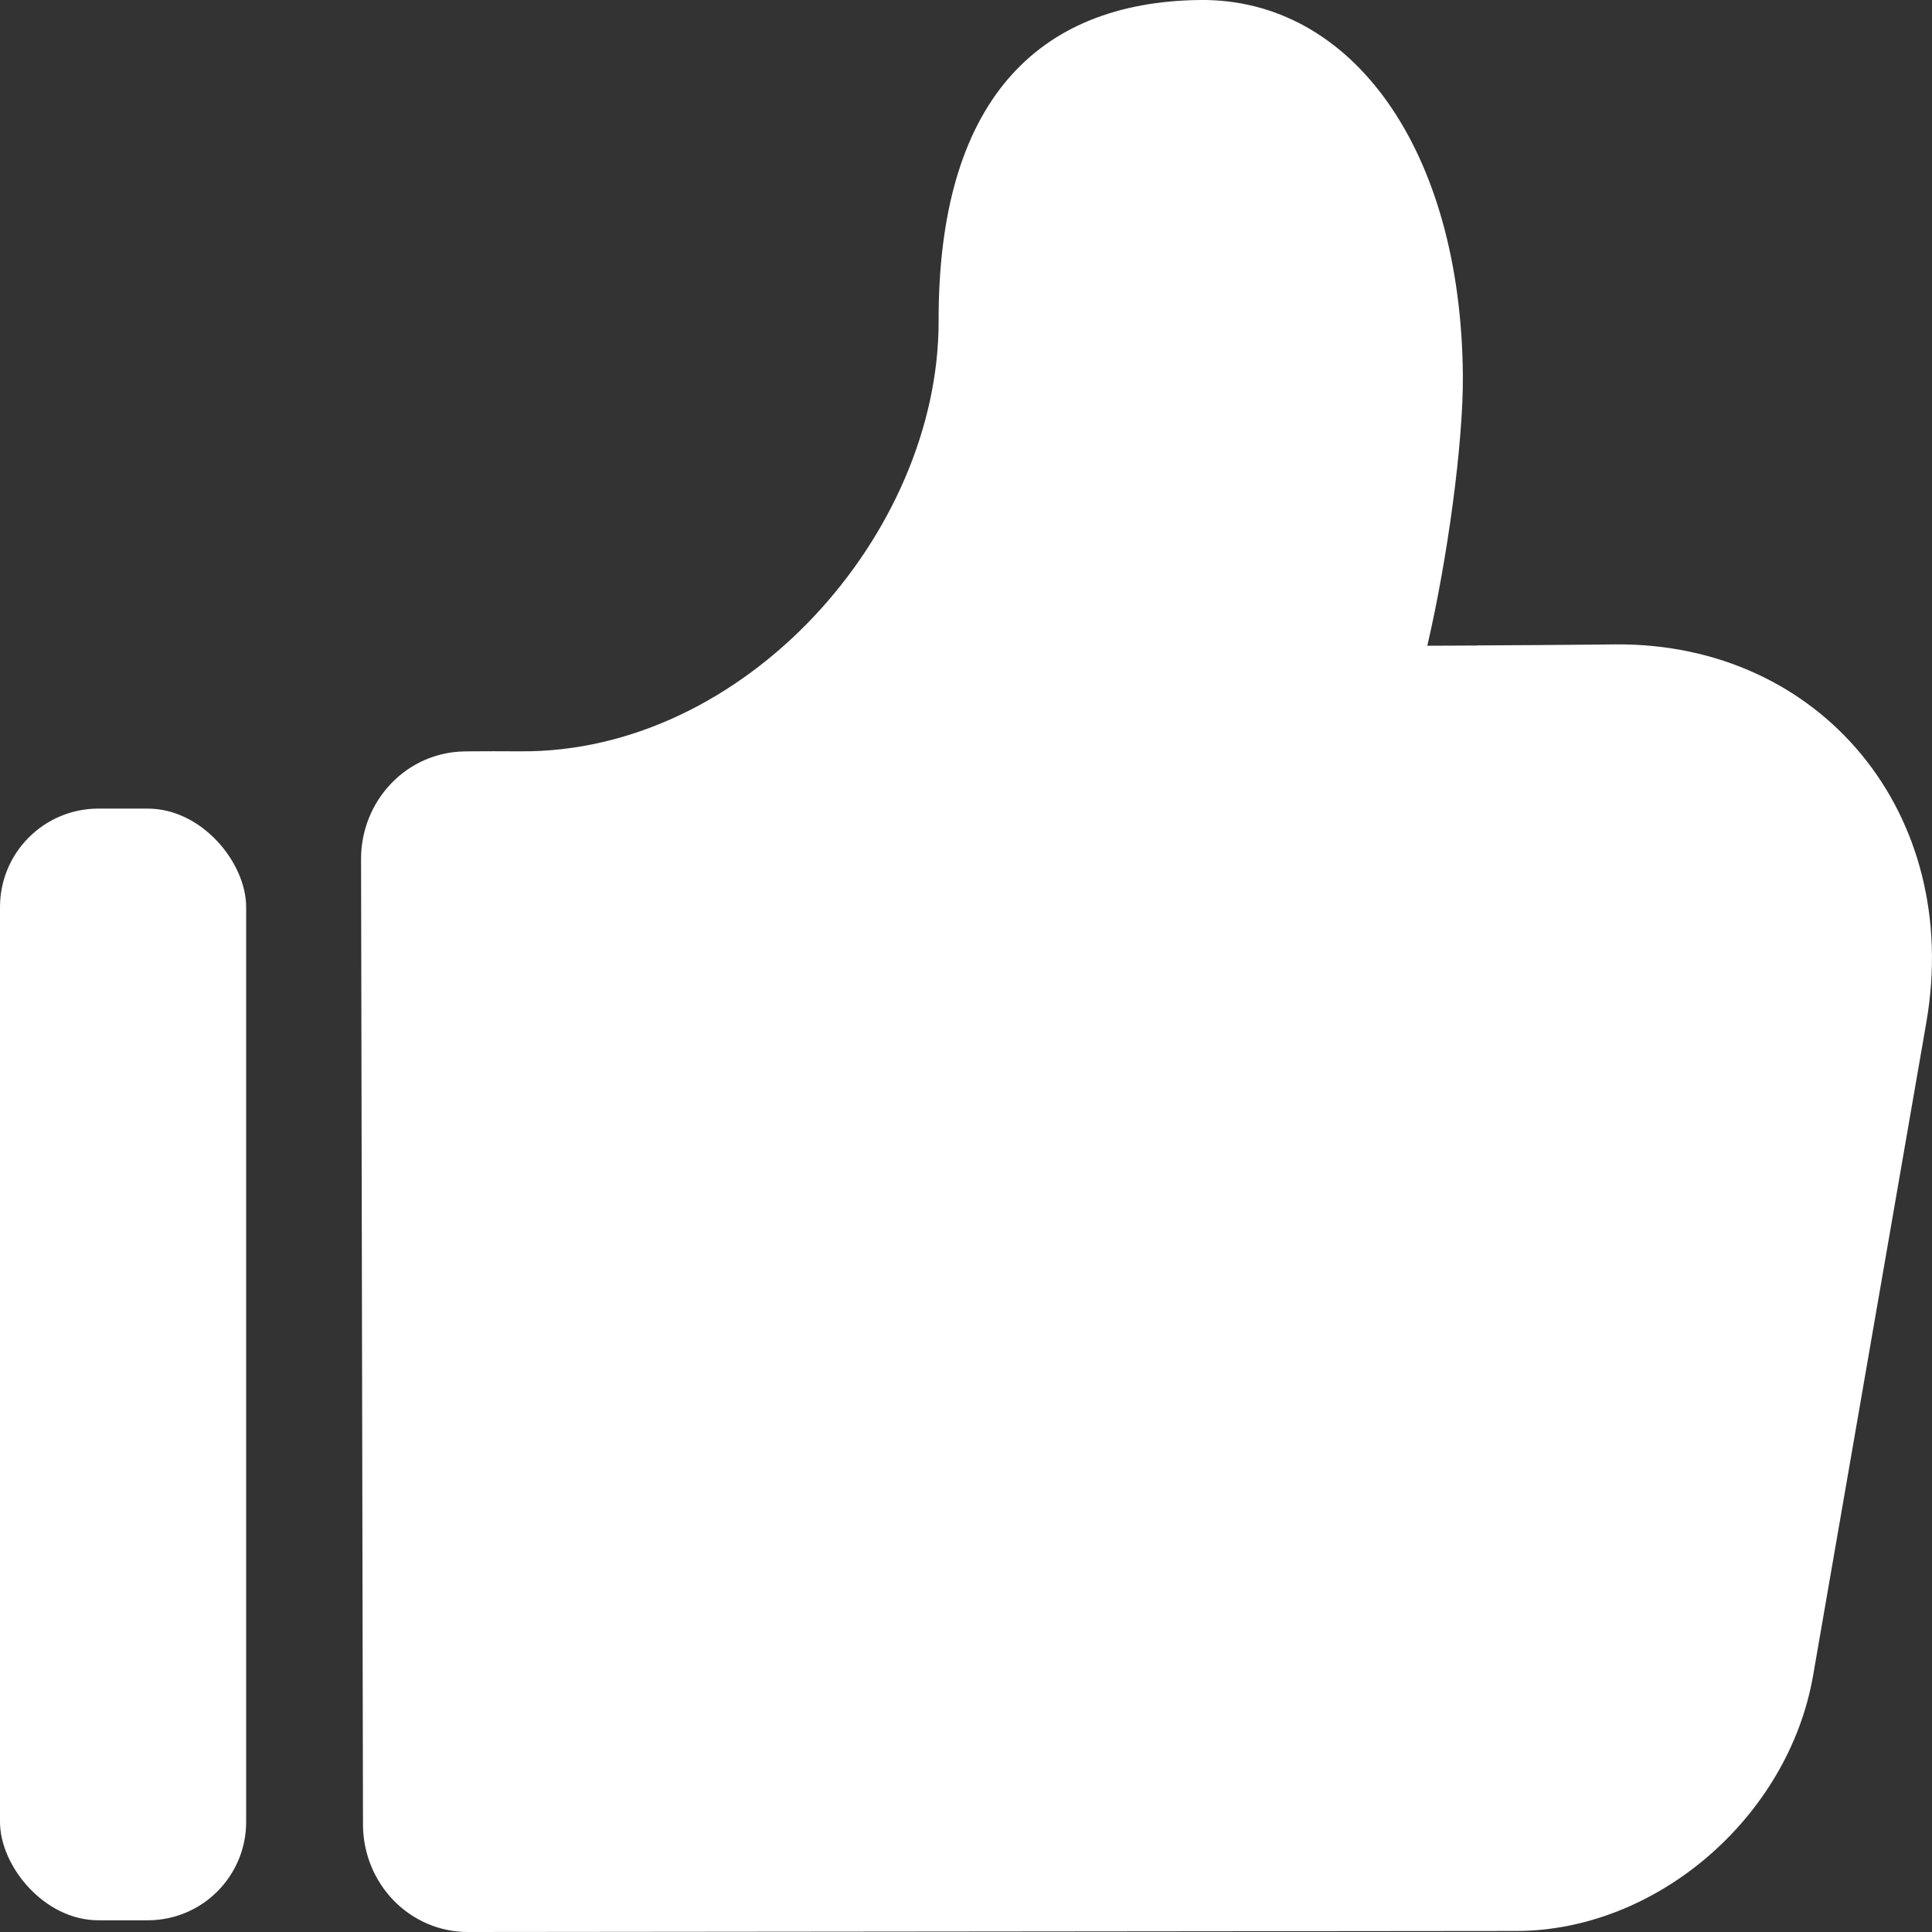
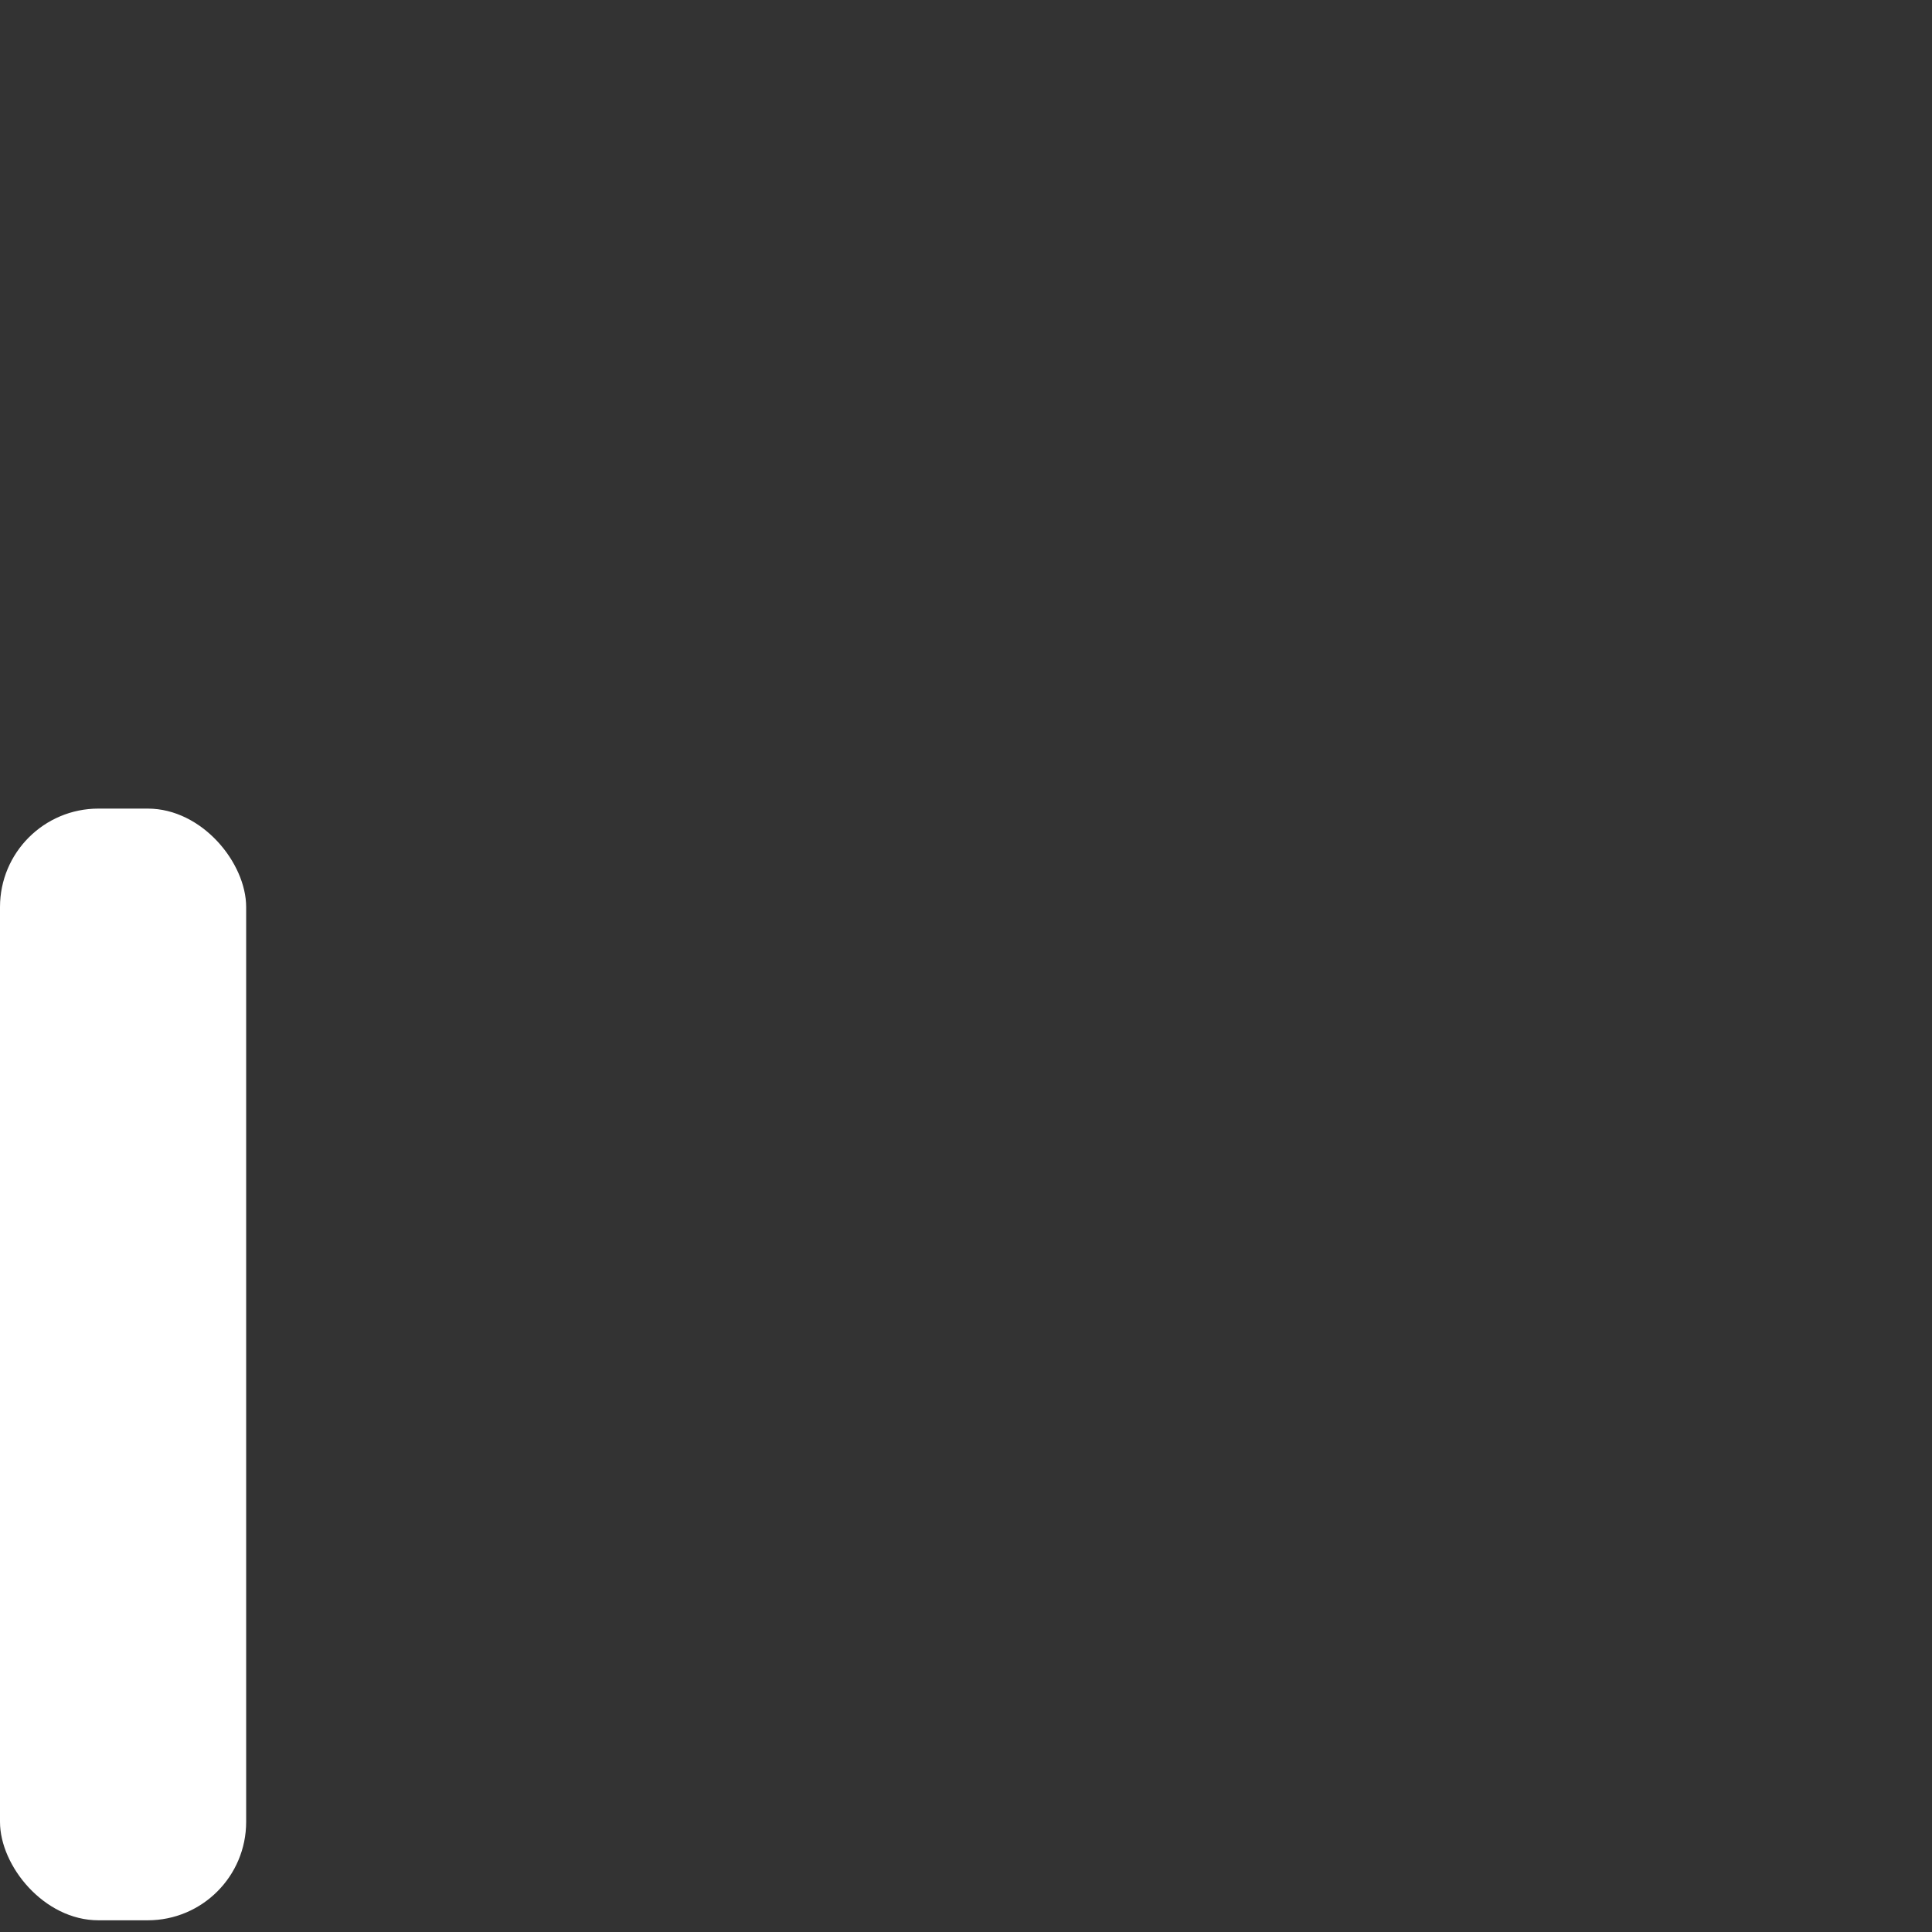
<svg xmlns="http://www.w3.org/2000/svg" width="17" height="17" viewBox="0 0 17 17" fill="none">
  <rect x="0" y="0" width="17" height="17" fill="#333333" stroke="none" />
-   <path d="M13.003 5.679C13.344 5.678 13.686 5.675 14.027 5.672L14.216 5.67C16.028 5.657 17.268 7.167 16.95 8.997L15.954 14.742C15.737 15.992 14.575 16.991 13.34 16.991L4.115 17C3.872 17 3.639 16.901 3.466 16.725C3.294 16.549 3.196 16.31 3.194 16.061L3.177 7.557C3.177 7.309 3.272 7.071 3.442 6.894C3.611 6.717 3.842 6.616 4.084 6.612L4.152 6.611C4.264 6.61 4.406 6.61 4.575 6.611C6.559 6.628 8.262 4.691 8.259 2.825C8.255 0.904 9.117 0.018 10.556 0C11.899 -0.016 12.856 1.32 12.872 3.303C12.877 3.892 12.736 4.924 12.559 5.682C12.692 5.682 12.841 5.681 13.003 5.68V5.679Z" fill="white" />
  <rect y="7.115" width="2.166" height="9.782" rx="0.866" fill="white" />
</svg>